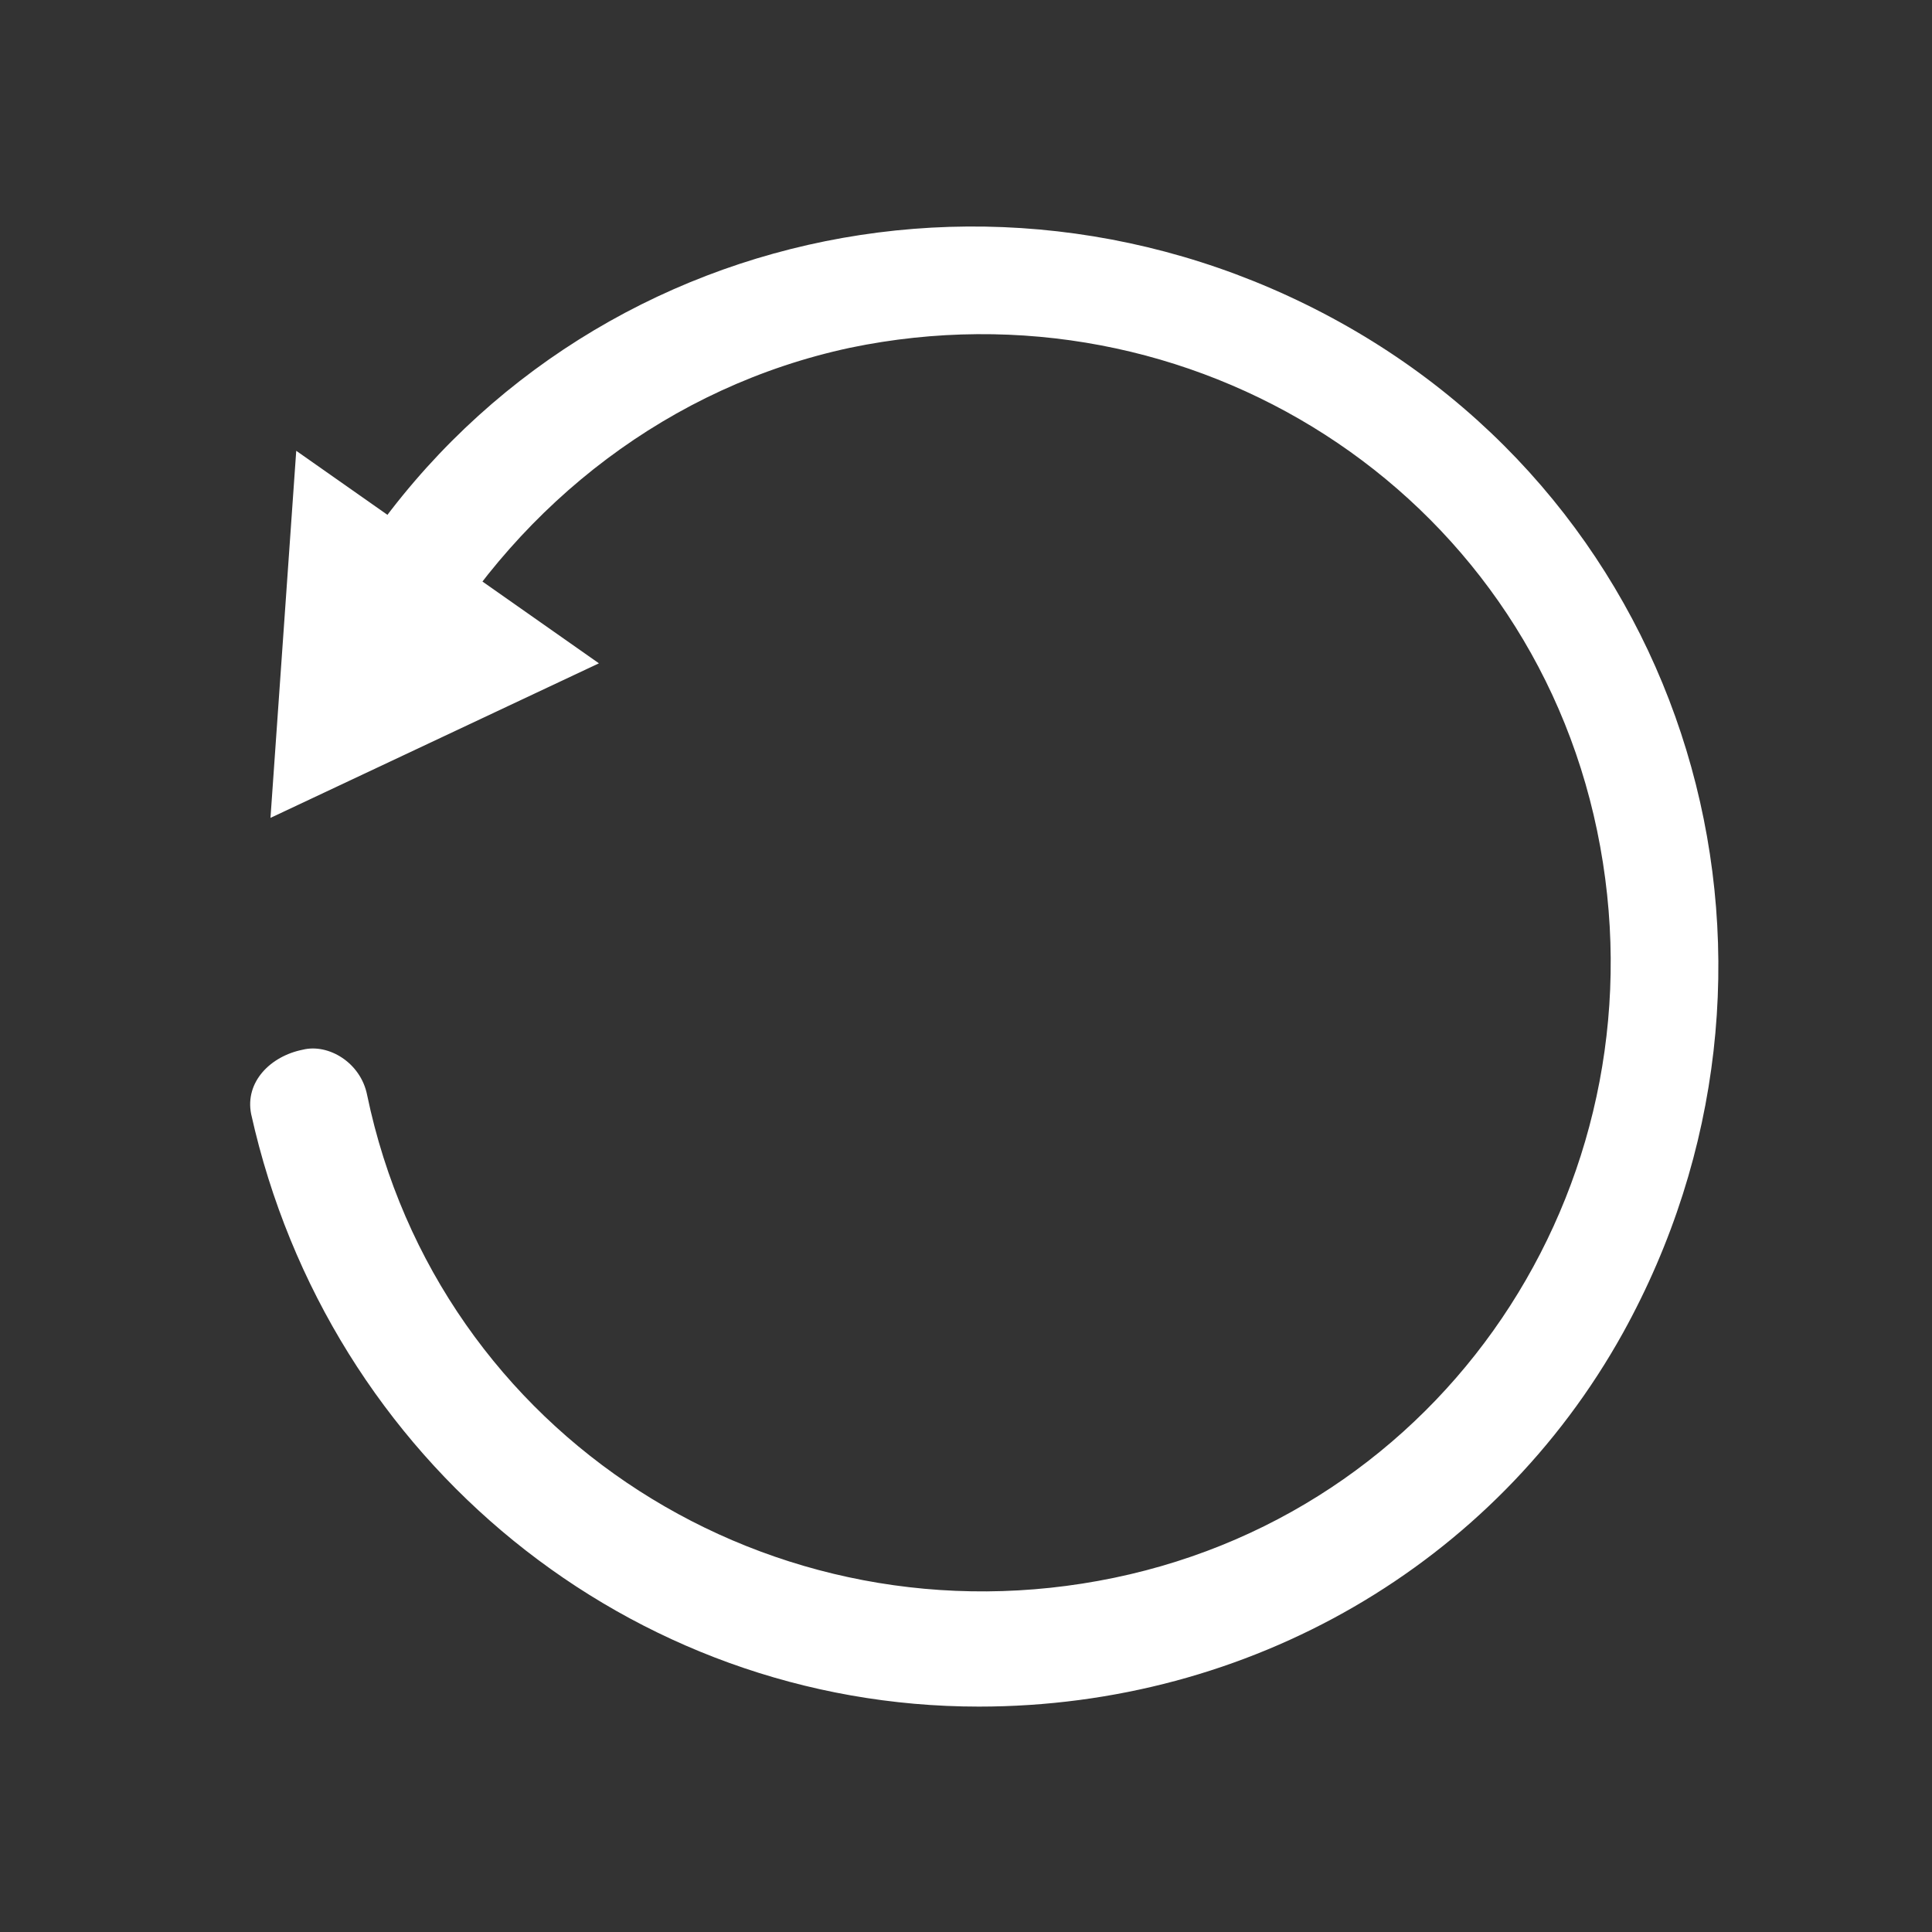
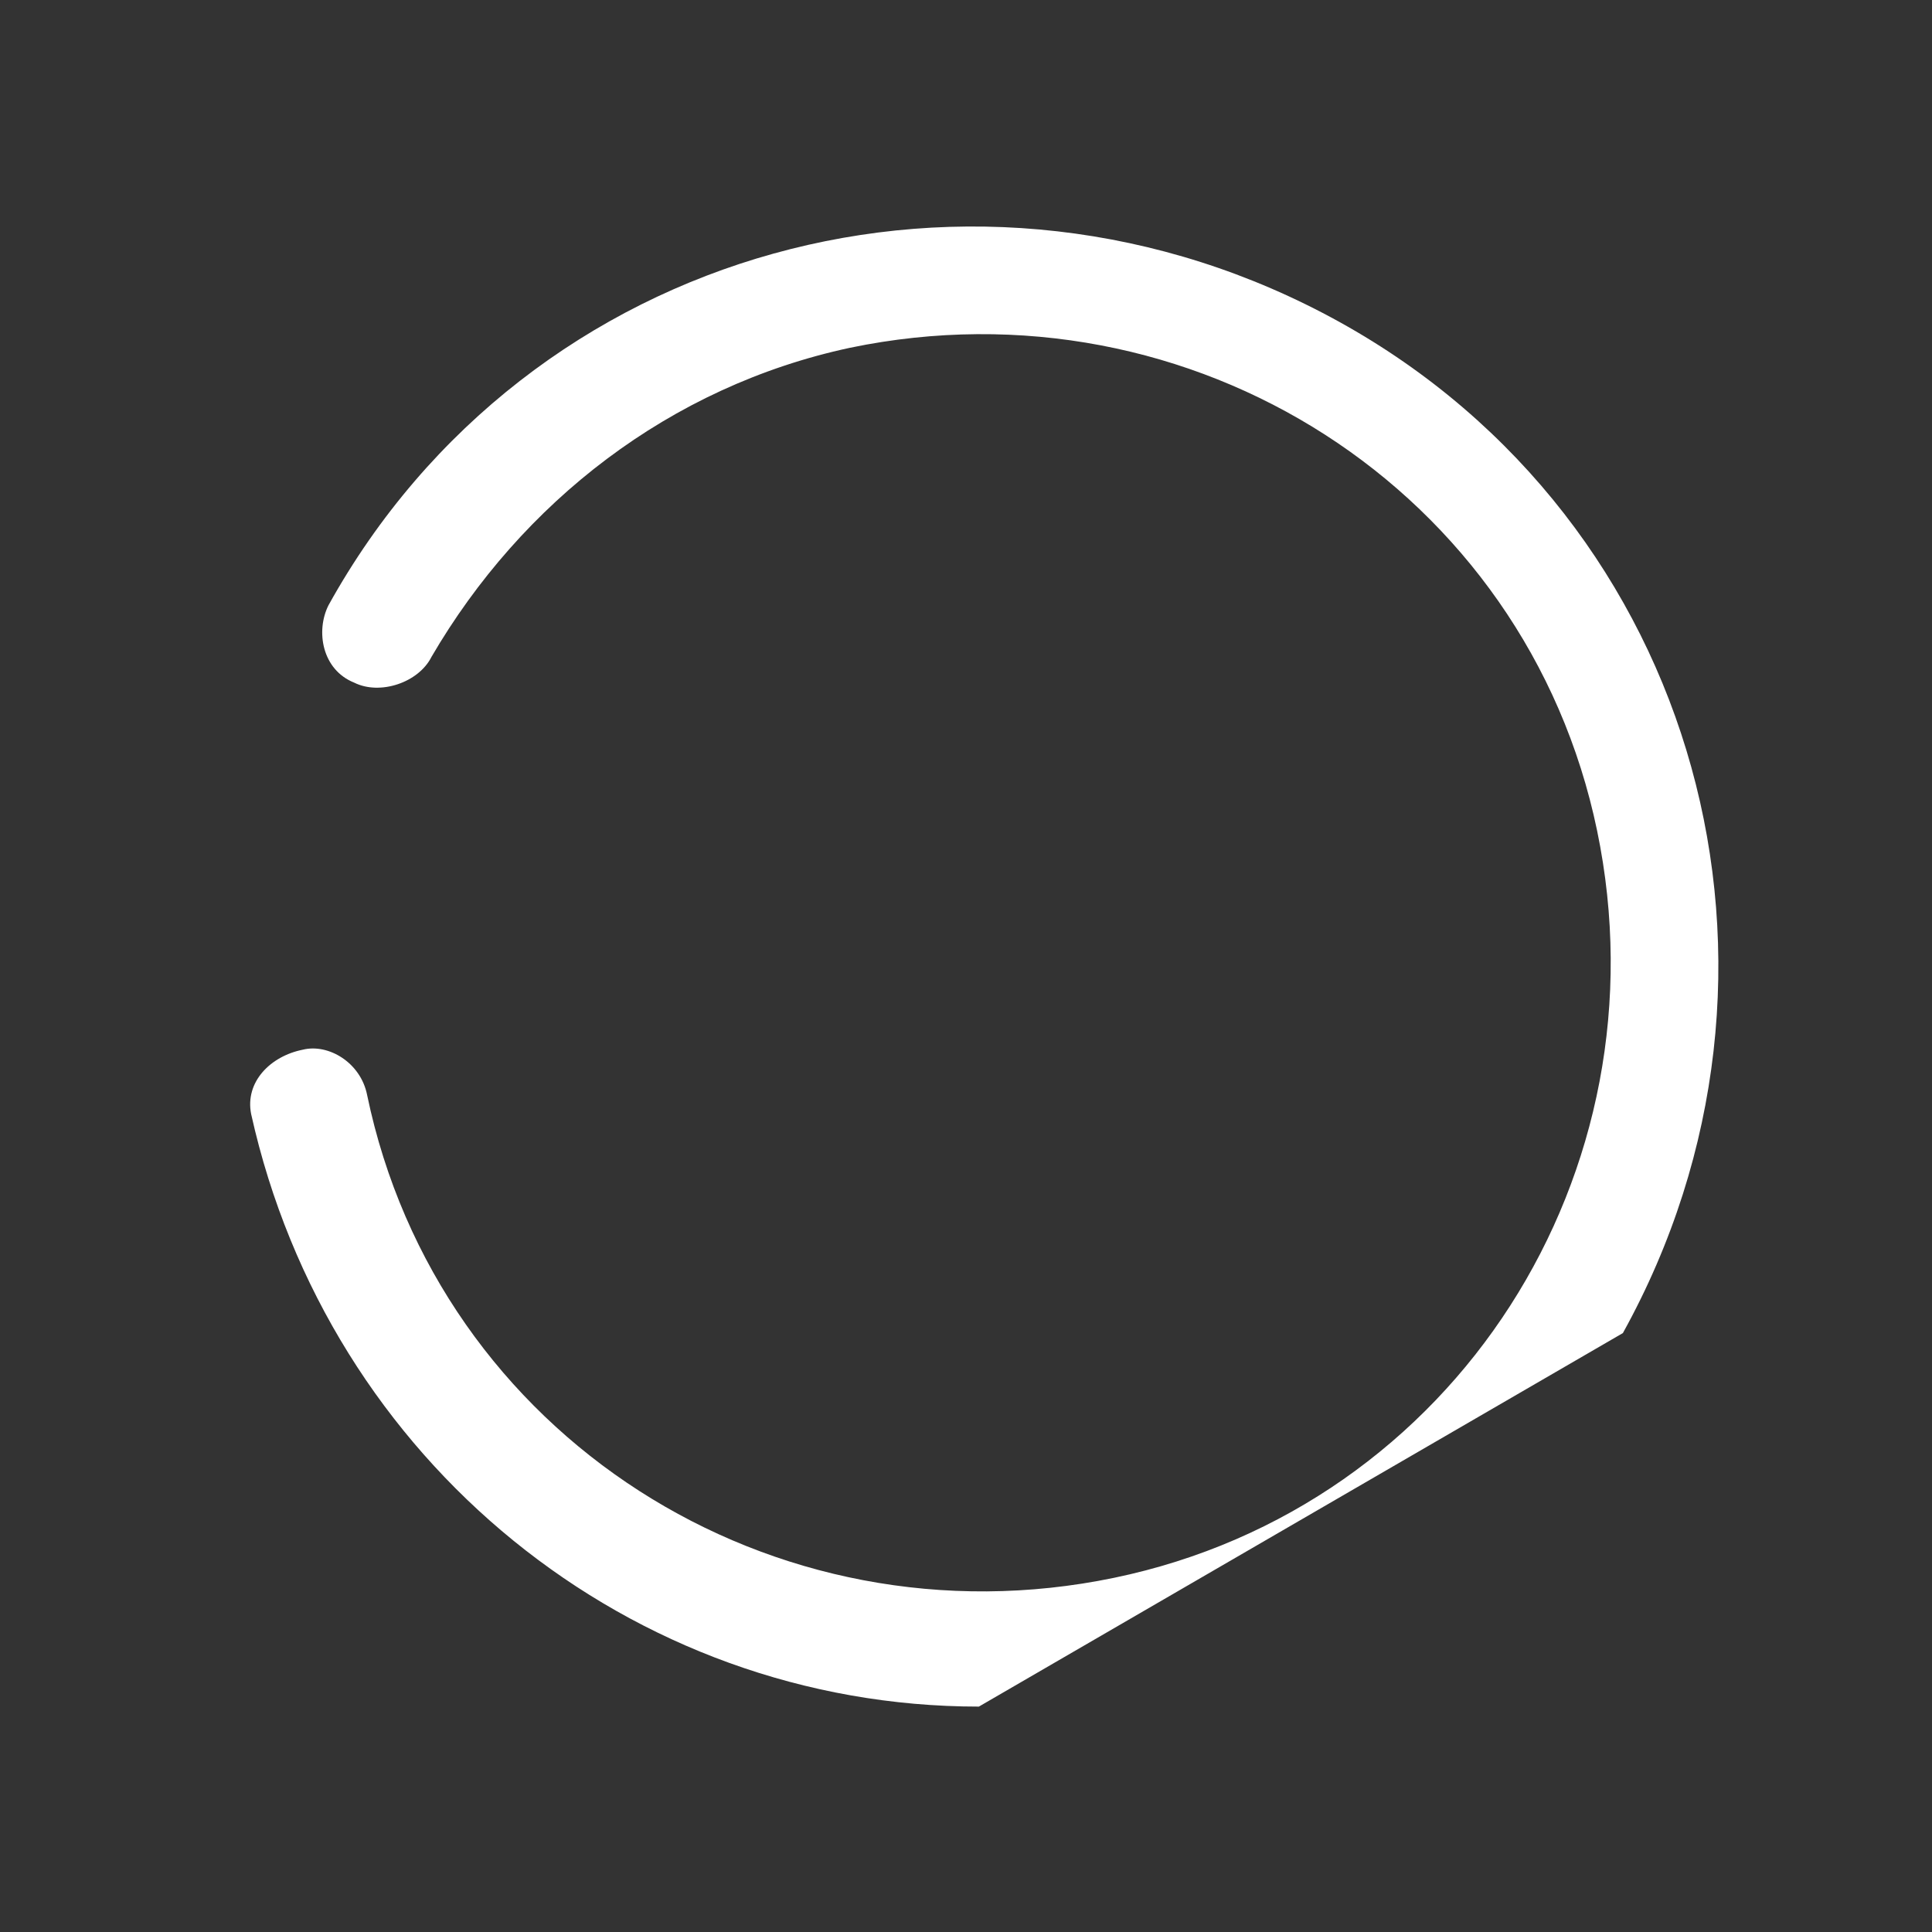
<svg xmlns="http://www.w3.org/2000/svg" version="1.1" id="Layer_1" x="0px" y="0px" viewBox="0 0 30 30" style="enable-background:new 0 0 30 30;" xml:space="preserve">
  <rect x="0" y="0" width="30" height="30" fill="#333333" stroke="none" />
  <style type="text/css">
	.st0{fill:#FFFFFF;}
</style>
-   <path class="st0" d="M15.2,26.5c-5.4,0-10.1-3.8-11.3-9.2c-0.1-0.5,0.3-0.9,0.8-1c0.4-0.1,0.9,0.2,1,0.7c1.1,5.3,6.3,8.6,11.6,7.5  s8.6-6.3,7.5-11.6s-6.3-8.6-11.6-7.5C10.4,6,8.1,7.8,6.7,10.2c-0.2,0.4-0.8,0.6-1.2,0.4C5,10.4,4.9,9.8,5.1,9.4c0,0,0,0,0,0  c3.1-5.6,10.1-7.5,15.7-4.4s7.5,10.1,4.4,15.7C23.2,24.3,19.4,26.5,15.2,26.5z" />
+   <path class="st0" d="M15.2,26.5c-5.4,0-10.1-3.8-11.3-9.2c-0.1-0.5,0.3-0.9,0.8-1c0.4-0.1,0.9,0.2,1,0.7c1.1,5.3,6.3,8.6,11.6,7.5  s8.6-6.3,7.5-11.6s-6.3-8.6-11.6-7.5C10.4,6,8.1,7.8,6.7,10.2c-0.2,0.4-0.8,0.6-1.2,0.4C5,10.4,4.9,9.8,5.1,9.4c0,0,0,0,0,0  c3.1-5.6,10.1-7.5,15.7-4.4s7.5,10.1,4.4,15.7z" />
  <g id="Group-10">
-     <polygon id="Shape" class="st0" points="4.2,12.7 4.6,7 9.3,10.3  " />
-   </g>
+     </g>
</svg>